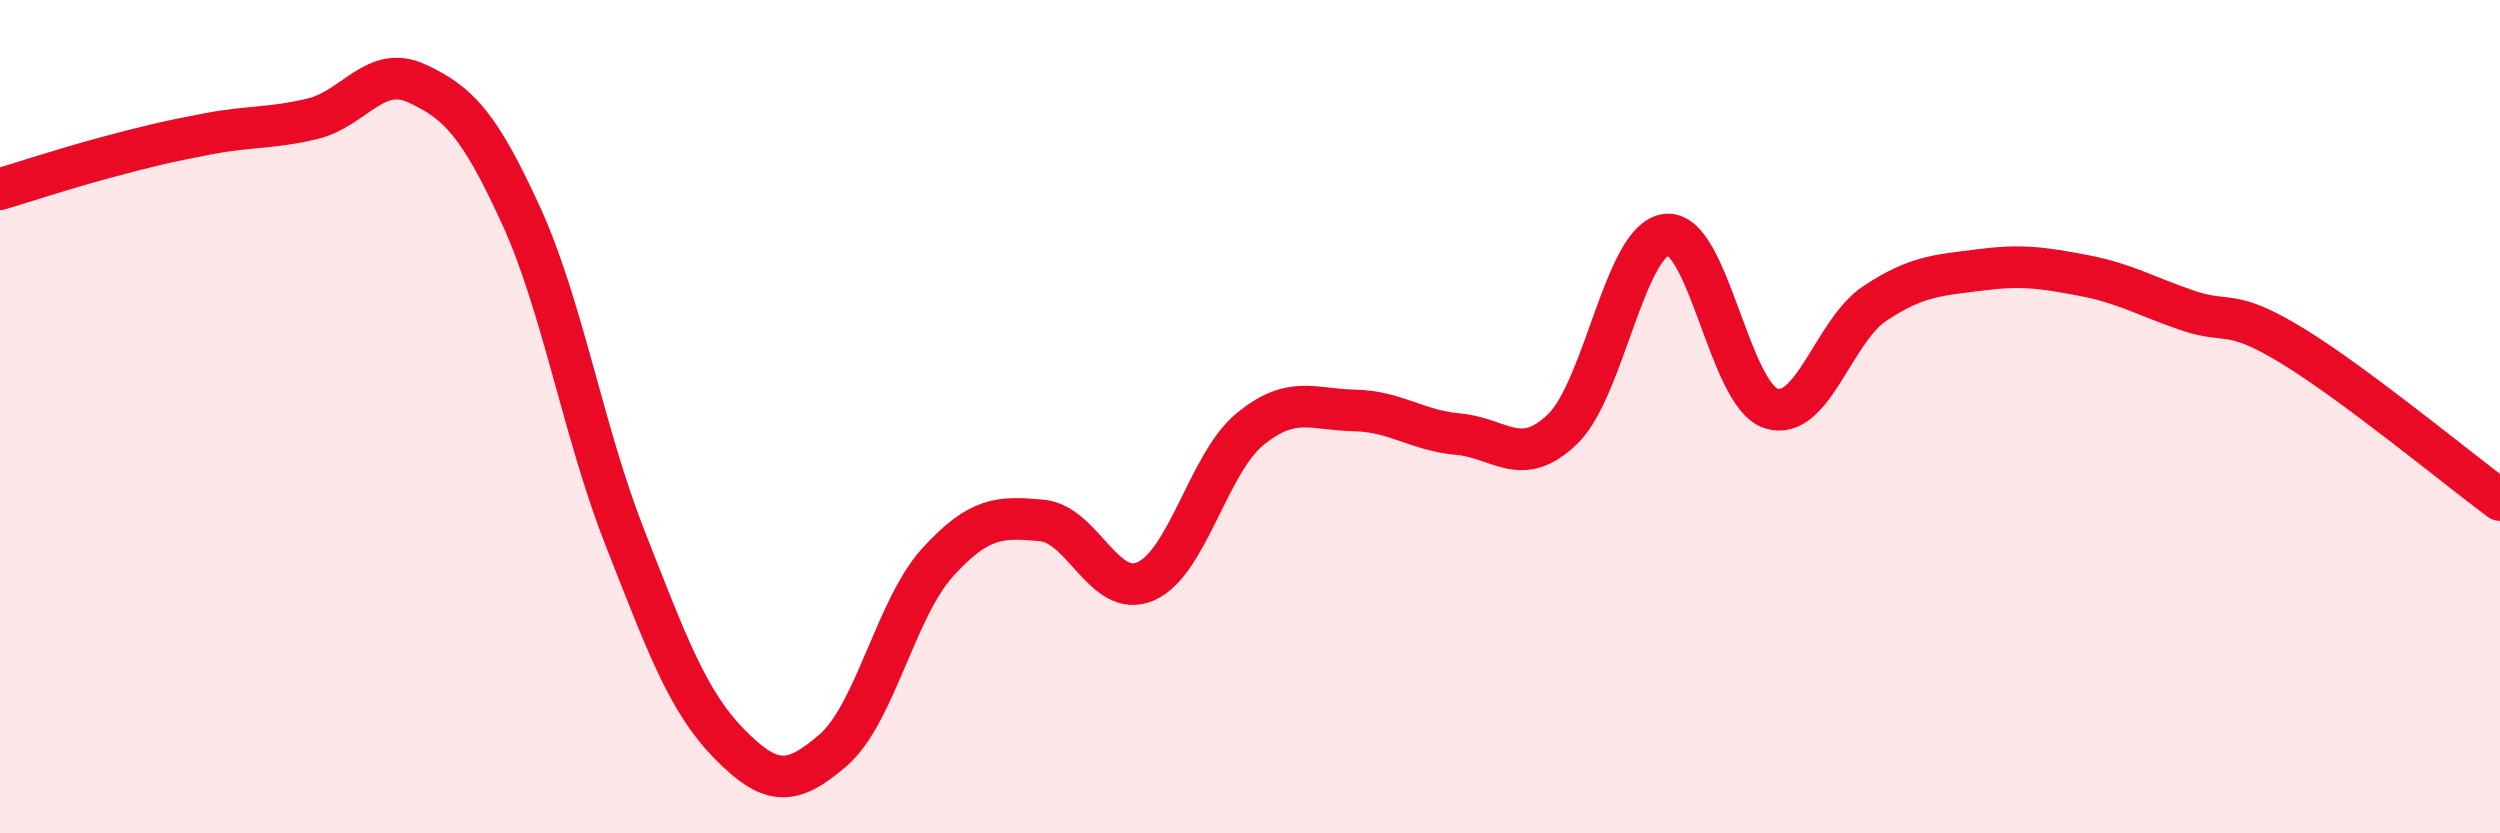
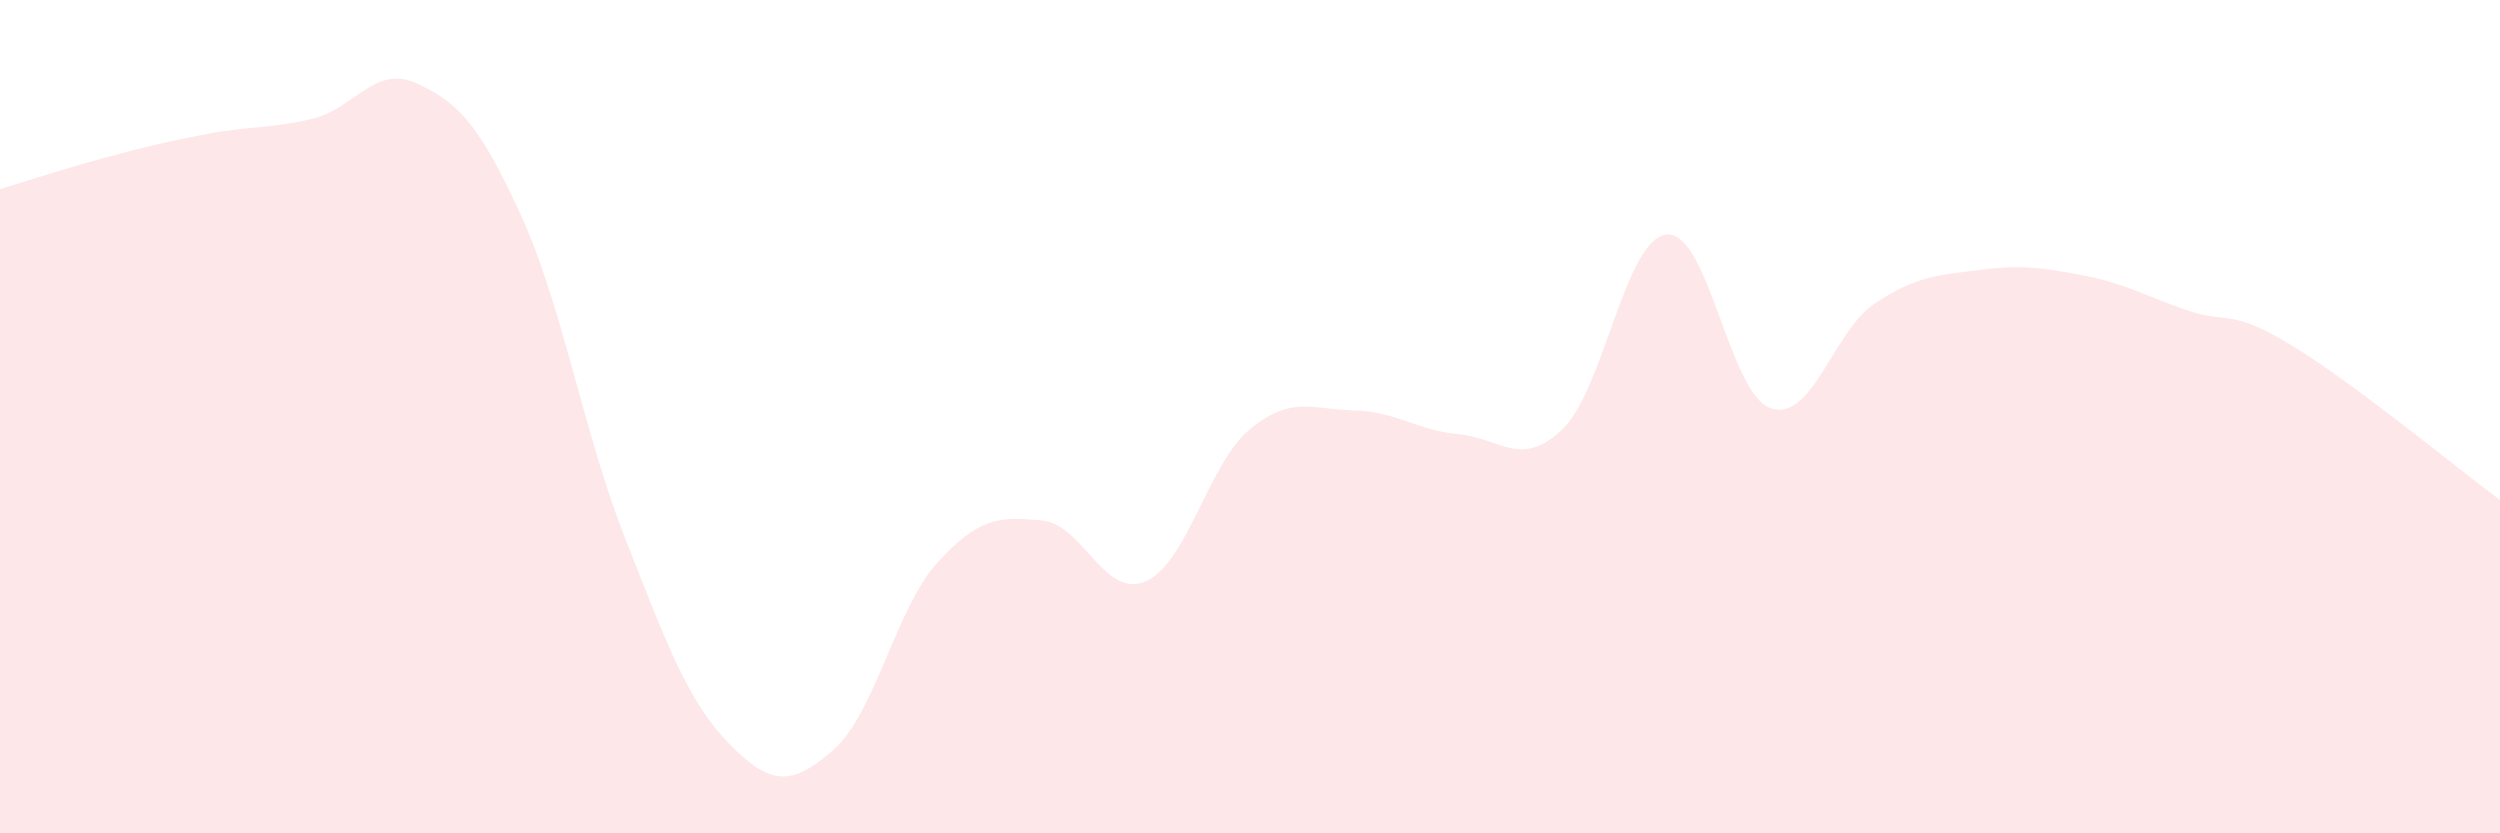
<svg xmlns="http://www.w3.org/2000/svg" width="60" height="20" viewBox="0 0 60 20">
  <path d="M 0,4.54 C 0.5,4.39 1.5,4.06 2.5,3.79 C 3.5,3.52 4,3.4 5,3.21 C 6,3.02 6.5,3.09 7.5,2.85 C 8.5,2.61 9,1.54 10,2 C 11,2.46 11.5,2.98 12.5,5.16 C 13.5,7.34 14,10.37 15,12.91 C 16,15.45 16.5,16.83 17.5,17.85 C 18.5,18.87 19,18.87 20,18 C 21,17.13 21.5,14.6 22.5,13.5 C 23.5,12.4 24,12.4 25,12.49 C 26,12.58 26.5,14.39 27.5,13.95 C 28.5,13.51 29,11.12 30,10.3 C 31,9.48 31.5,9.83 32.5,9.85 C 33.5,9.87 34,10.33 35,10.42 C 36,10.51 36.5,11.26 37.5,10.3 C 38.5,9.34 39,5.73 40,5.63 C 41,5.53 41.5,9.47 42.5,9.8 C 43.5,10.13 44,7.94 45,7.28 C 46,6.62 46.5,6.61 47.5,6.48 C 48.5,6.35 49,6.42 50,6.61 C 51,6.8 51.5,7.11 52.5,7.45 C 53.5,7.79 53.5,7.38 55,8.29 C 56.5,9.2 59,11.26 60,12L60 20L0 20Z" fill="#EB0A25" opacity="0.1" stroke-linecap="round" stroke-linejoin="round" />
-   <path d="M 0,4.54 C 0.5,4.39 1.5,4.06 2.5,3.79 C 3.5,3.52 4,3.4 5,3.21 C 6,3.02 6.5,3.09 7.5,2.85 C 8.5,2.61 9,1.54 10,2 C 11,2.46 11.5,2.98 12.5,5.16 C 13.5,7.34 14,10.37 15,12.91 C 16,15.45 16.5,16.83 17.5,17.85 C 18.5,18.87 19,18.87 20,18 C 21,17.13 21.5,14.6 22.5,13.5 C 23.5,12.4 24,12.4 25,12.49 C 26,12.58 26.5,14.39 27.5,13.95 C 28.5,13.51 29,11.12 30,10.3 C 31,9.48 31.5,9.83 32.5,9.85 C 33.5,9.87 34,10.33 35,10.42 C 36,10.51 36.5,11.26 37.5,10.3 C 38.5,9.34 39,5.73 40,5.63 C 41,5.53 41.5,9.47 42.5,9.8 C 43.5,10.13 44,7.94 45,7.28 C 46,6.62 46.5,6.61 47.5,6.48 C 48.5,6.35 49,6.42 50,6.61 C 51,6.8 51.5,7.11 52.5,7.45 C 53.5,7.79 53.5,7.38 55,8.29 C 56.5,9.2 59,11.26 60,12" stroke="#EB0A25" stroke-width="1" fill="none" stroke-linecap="round" stroke-linejoin="round" />
</svg>